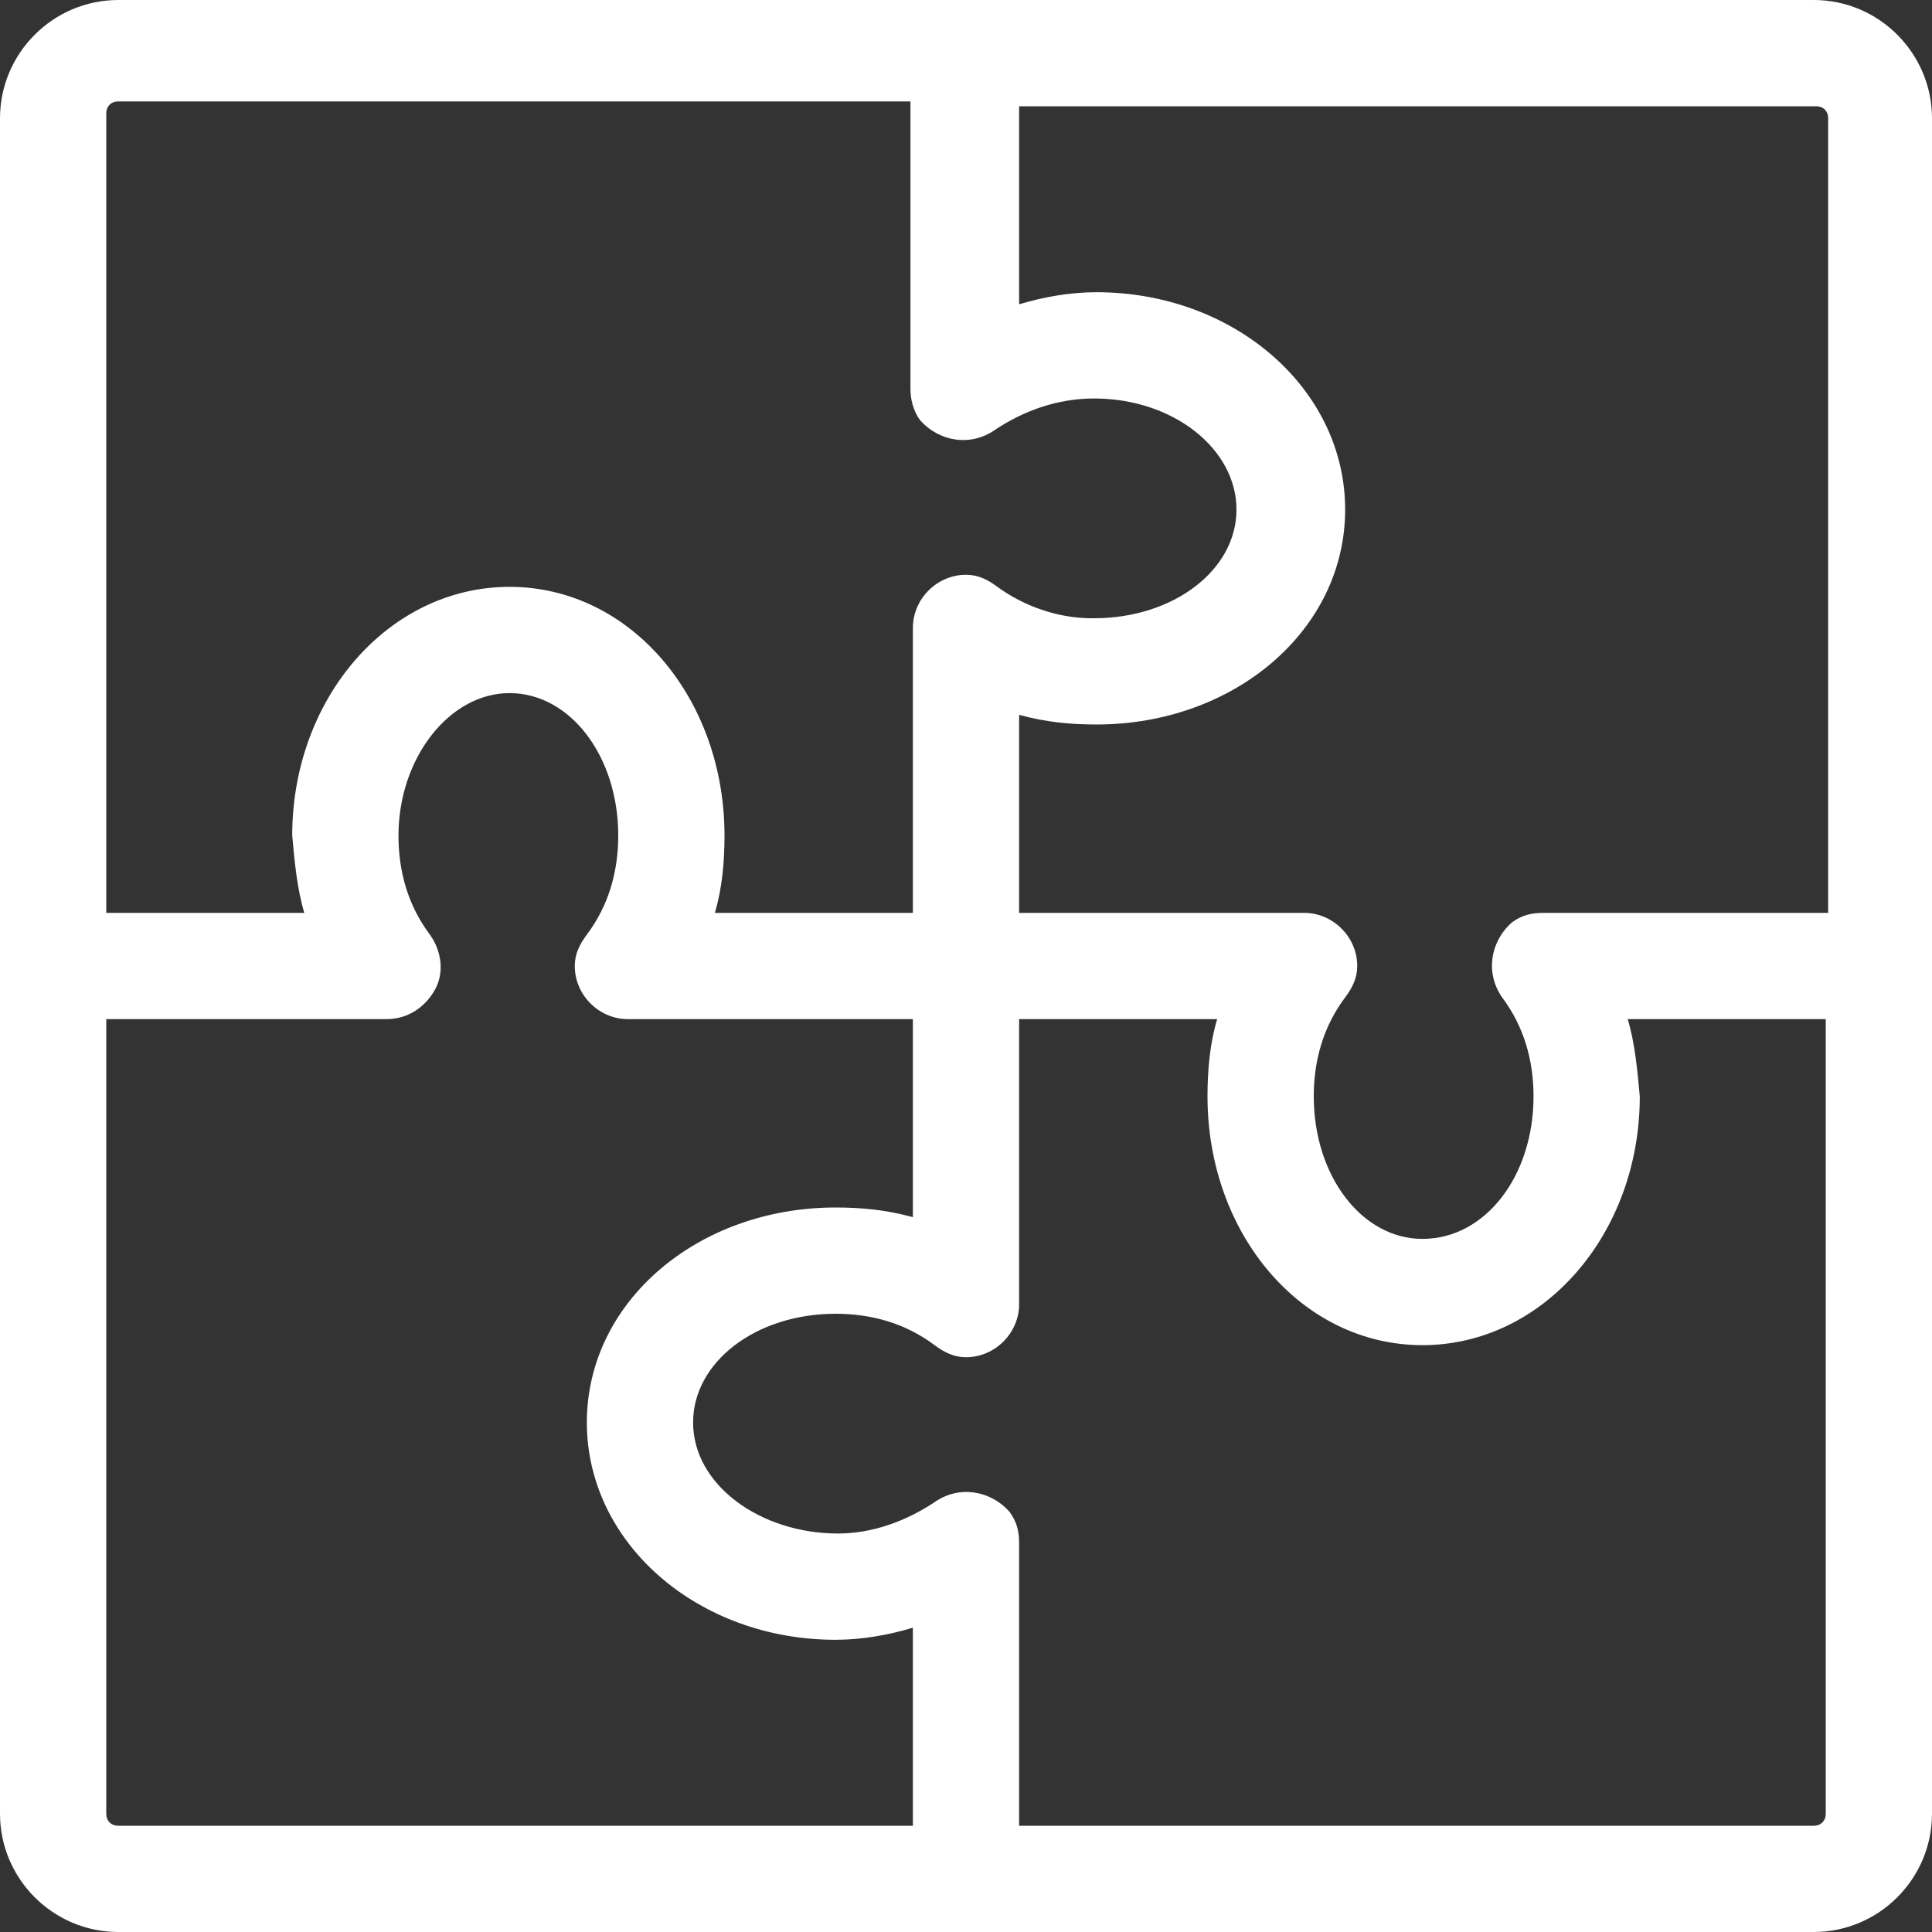
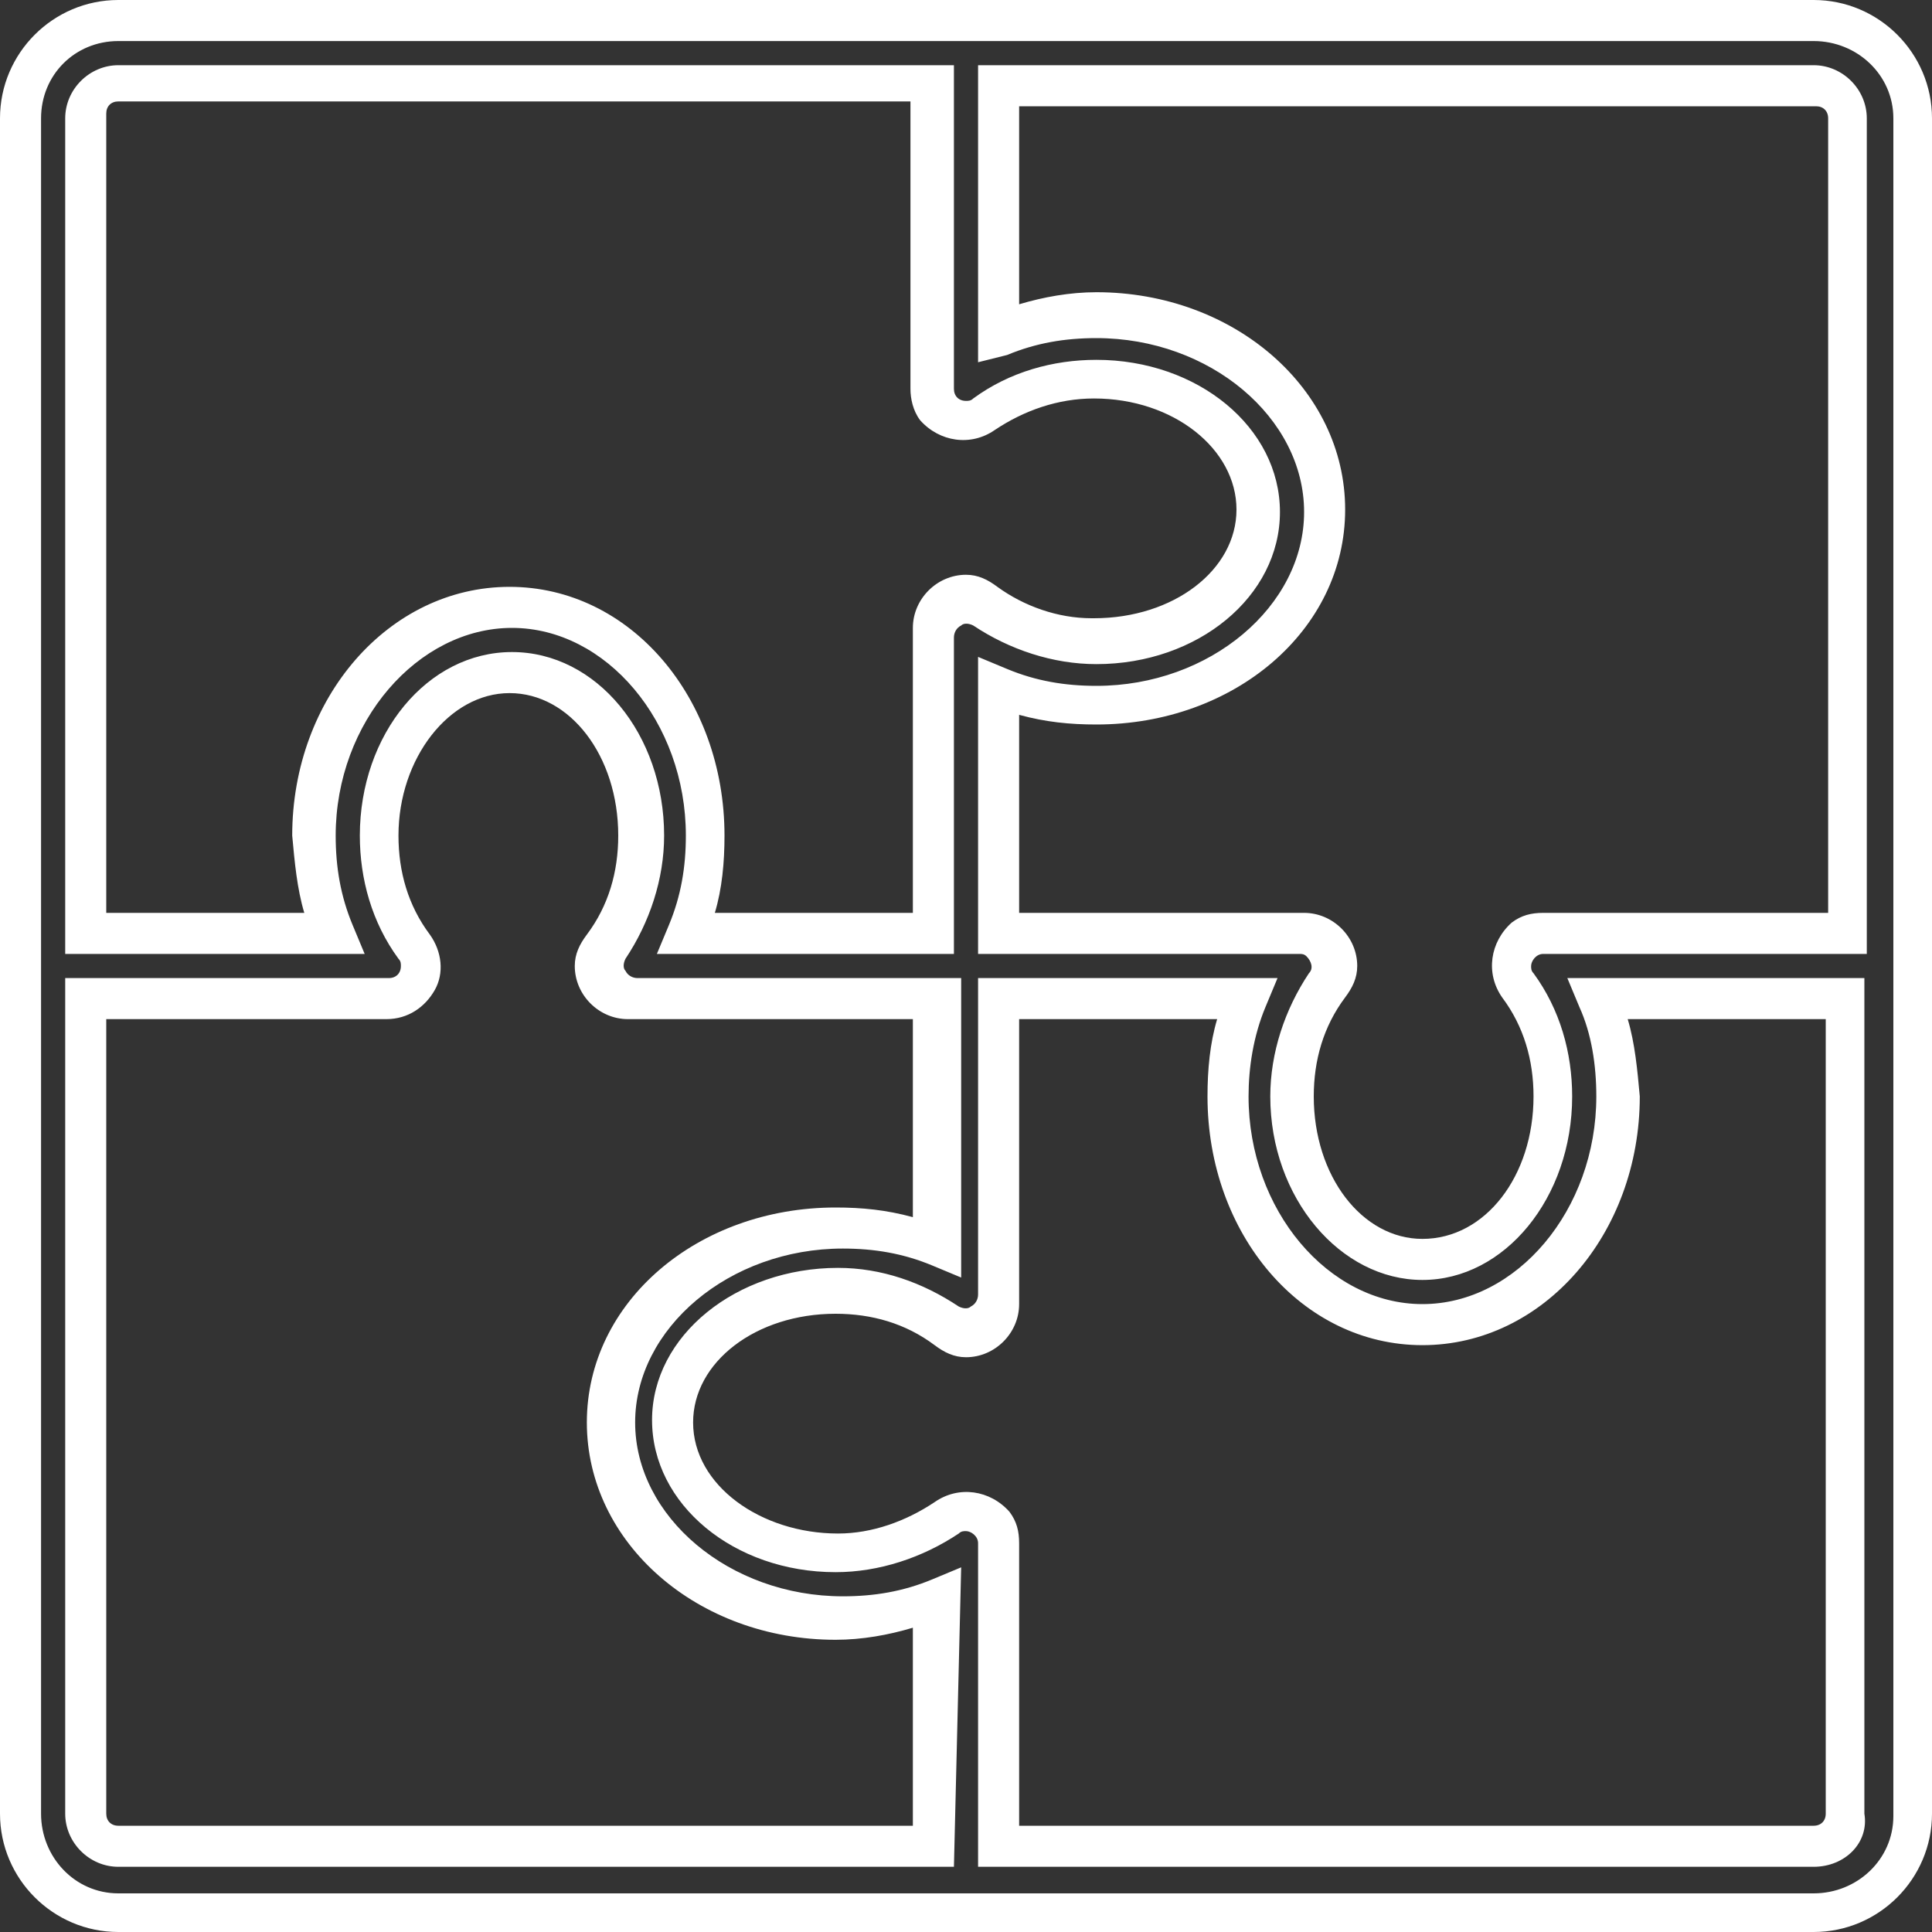
<svg xmlns="http://www.w3.org/2000/svg" version="1.1" id="Layer_1" x="0px" y="0px" viewBox="0 0 80 80" style="enable-background:new 0 0 80 80;" xml:space="preserve">
  <rect x="0" y="0" width="80" height="80" fill="#333333" stroke="none" />
  <style type="text/css">
	.st0{fill:#FFFFFF;}
</style>
  <title>vallalatra_szabott_megoldasok</title>
  <g>
    <g id="Layer_1-2">
-       <path class="st0" d="M75.1,0.8H4.9c-2.2,0-4.1,1.8-4.1,4.1l0,0v70.2c0,2.2,1.8,4.1,4.1,4.1h70.2c2.2,0,4.1-1.8,4.1-4.1V4.9    C79.2,2.7,77.3,0.8,75.1,0.8z M76.4,4.9v33.8H63.9c-0.5,0-1,0.3-1.2,0.7c-0.2,0.5-0.2,1,0.1,1.4c1,1.3,1.5,2.9,1.5,4.6    c0,3.7-2.4,6.8-5.4,6.8s-5.4-3-5.4-6.8c0-1.6,0.5-3.3,1.4-4.6c0.3-0.4,0.3-1,0.1-1.4c-0.2-0.5-0.7-0.8-1.2-0.7H41.3V28.4    c1.3,0.5,2.7,0.8,4.1,0.8c5.2,0,9.4-3.6,9.4-8.1S50.6,13,45.4,13c-1.4,0-2.8,0.2-4.1,0.7V3.5h33.8C75.8,3.6,76.4,4.2,76.4,4.9z     M3.5,4.9c0-0.7,0.6-1.4,1.4-1.4l0,0h33.8v12.5c0,0.5,0.3,1,0.7,1.2c0.5,0.2,1,0.2,1.4-0.1c1.3-1,2.9-1.5,4.6-1.5    c3.7,0,6.8,2.4,6.8,5.4s-3,5.4-6.8,5.4c-1.6,0-3.3-0.5-4.6-1.4c-0.4-0.3-1-0.4-1.4-0.1c-0.5,0.2-0.8,0.7-0.7,1.2v12.5H28.4    c0.5-1.3,0.8-2.7,0.8-4.1c0-5.2-3.6-9.5-8.1-9.5S13,29.4,13,34.6c0,1.4,0.2,2.8,0.7,4.1H3.5V4.9z M3.5,75.1V41.3h12.5    c0.5,0,1-0.3,1.2-0.7c0.2-0.5,0.2-1-0.1-1.4c-1-1.3-1.5-2.9-1.5-4.6c0-3.7,2.4-6.8,5.4-6.8s5.4,3,5.4,6.8c0,1.6-0.5,3.3-1.4,4.6    c-0.3,0.4-0.4,1-0.1,1.4c0.2,0.5,0.7,0.8,1.2,0.7h12.5v10.2c-1.3-0.5-2.7-0.8-4.1-0.8c-5.2,0-9.5,3.6-9.5,8.1s4.3,8.1,9.5,8.1    c1.4,0,2.8-0.3,4.1-0.8v10.2H4.9C4.2,76.4,3.5,75.8,3.5,75.1L3.5,75.1z M76.5,75.1c0,0.7-0.6,1.4-1.4,1.4H41.3V63.9    c0-0.5-0.3-1-0.7-1.2c-0.5-0.2-1-0.2-1.4,0.1c-1.3,1-2.9,1.5-4.6,1.5c-3.7,0-6.8-2.4-6.8-5.4s3-5.4,6.8-5.4c1.6,0,3.3,0.5,4.6,1.4    c0.4,0.3,1,0.3,1.4,0.1c0.5-0.2,0.8-0.7,0.7-1.2V41.3h10.2c-0.5,1.3-0.8,2.7-0.8,4.1c0,5.2,3.6,9.4,8.1,9.4s8.1-4.2,8.1-9.4    c0-1.4-0.3-2.8-0.8-4.1h10.2L76.5,75.1z" />
      <path class="st0" d="M75.1,80H4.9C2.2,80,0,77.8,0,75.1V4.9C0,2.2,2.2,0,4.9,0h70.2C77.8,0,80,2.2,80,4.9v70.2    C80,77.8,77.8,80,75.1,80z M4.9,1.7c-1.8,0-3.2,1.4-3.2,3.2v70.2c0,1.8,1.4,3.3,3.2,3.3c0,0,0,0,0,0h70.2c1.8,0,3.3-1.4,3.3-3.2    c0,0,0-0.1,0-0.1V4.9c0-1.8-1.5-3.2-3.3-3.2c0,0,0,0,0,0H4.9z M75.1,77.3H40.5V63.9c0-0.3-0.3-0.5-0.5-0.5c-0.1,0-0.2,0-0.3,0.1    c-1.5,1-3.3,1.6-5.1,1.6c-4.2,0-7.6-2.8-7.6-6.3s3.5-6.3,7.7-6.3c1.8,0,3.5,0.6,5,1.6c0.2,0.1,0.4,0.1,0.5,0    c0.2-0.1,0.3-0.3,0.3-0.5V40.5h12.4l-0.5,1.2c-0.5,1.2-0.7,2.5-0.7,3.7c0,4.7,3.3,8.6,7.2,8.6s7.2-3.9,7.2-8.6    c0-1.3-0.2-2.6-0.7-3.7l-0.5-1.2h12.3v34.6C77.4,76.3,76.4,77.3,75.1,77.3C75.2,77.3,75.1,77.3,75.1,77.3z M42.2,75.6h32.9    c0.3,0,0.5-0.2,0.5-0.5V42.2h-8.2c0.3,1,0.4,2.1,0.5,3.2c0,5.7-4,10.3-9,10.3S50,51.1,50,45.4c0-1.1,0.1-2.2,0.4-3.2h-8.2V54    c0,1.2-1,2.2-2.2,2.2c-0.5,0-0.9-0.2-1.3-0.5c-1.2-0.9-2.6-1.3-4.1-1.3c-3.3,0-5.9,2-5.9,4.5c0,2.6,2.8,4.6,6,4.6    c1.4,0,2.8-0.5,4-1.3c1-0.7,2.3-0.5,3.1,0.4c0.3,0.4,0.4,0.8,0.4,1.3L42.2,75.6z M39.5,77.3H4.9c-1.2,0-2.2-1-2.2-2.2V40.5h13.4    c0.3,0,0.5-0.2,0.5-0.5c0-0.1,0-0.2-0.1-0.3c-1.1-1.5-1.6-3.3-1.6-5.1c0-4.2,2.8-7.6,6.3-7.6s6.3,3.4,6.3,7.6    c0,1.8-0.6,3.6-1.6,5.1c-0.1,0.2-0.1,0.4,0,0.5c0.1,0.2,0.3,0.3,0.5,0.3h13.4v12.4l-1.2-0.5c-1.2-0.5-2.4-0.7-3.7-0.7l0,0    c-4.7,0-8.6,3.3-8.6,7.2s3.9,7.2,8.6,7.2l0,0c1.3,0,2.5-0.2,3.7-0.7l1.2-0.5L39.5,77.3z M4.4,42.2v32.9c0,0.3,0.2,0.5,0.5,0.5    h32.9v-8.2c-1,0.3-2.1,0.5-3.2,0.5l0,0c-5.7,0-10.3-4-10.3-9S28.9,50,34.6,50l0,0c1.1,0,2.1,0.1,3.2,0.4v-8.2H26    c-1.2,0-2.2-1-2.2-2.2c0-0.5,0.2-0.9,0.5-1.3c0.9-1.2,1.3-2.6,1.3-4.1c0-3.3-2-5.9-4.5-5.9s-4.6,2.7-4.6,5.9    c0,1.5,0.4,2.9,1.3,4.1c0.5,0.7,0.6,1.6,0.2,2.3c-0.4,0.7-1.1,1.2-2,1.2L4.4,42.2z M58.9,53c-3.4,0-6.3-3.4-6.3-7.6    c0-1.8,0.6-3.6,1.6-5.1c0.2-0.2,0.1-0.5-0.1-0.7c-0.1-0.1-0.2-0.1-0.3-0.1H40.5V27.2l1.2,0.5c1.2,0.5,2.4,0.7,3.7,0.7l0,0    c4.7,0,8.6-3.3,8.6-7.2s-3.9-7.2-8.6-7.2l0,0c-1.3,0-2.5,0.2-3.7,0.7L40.5,15V2.7h34.6c1.2,0,2.2,1,2.2,2.2v34.6H63.9    c-0.3,0-0.5,0.3-0.5,0.5c0,0.1,0,0.2,0.1,0.3c1.1,1.5,1.6,3.3,1.6,5.1C65.1,49.6,62.3,53,58.9,53z M42.2,37.8H54    c1.2,0,2.2,1,2.2,2.2c0,0.5-0.2,0.9-0.5,1.3c-0.9,1.2-1.3,2.6-1.3,4.1c0,3.3,2,5.9,4.5,5.9c2.6,0,4.6-2.6,4.6-5.9    c0-1.5-0.4-2.9-1.3-4.1c-0.7-1-0.5-2.3,0.4-3.1c0.4-0.3,0.8-0.4,1.3-0.4h11.8V4.9c0-0.3-0.2-0.5-0.5-0.5h-33v8.2    c1-0.3,2.1-0.5,3.2-0.5l0,0c5.7,0,10.3,4,10.3,9S51.1,30,45.4,30l0,0c-1.1,0-2.1-0.1-3.2-0.4L42.2,37.8z M39.5,39.5H27.2l0.5-1.2    c0.5-1.2,0.7-2.4,0.7-3.7c0-4.7-3.3-8.6-7.2-8.6s-7.3,3.9-7.3,8.6c0,1.3,0.2,2.5,0.7,3.7l0.5,1.2H2.7V4.9c0-1.2,1-2.2,2.2-2.2    h34.6v13.4c0,0.3,0.2,0.5,0.5,0.5c0.1,0,0.2,0,0.3-0.1c1.5-1.1,3.3-1.6,5.1-1.6c4.2,0,7.6,2.8,7.6,6.3s-3.4,6.3-7.6,6.3    c-1.8,0-3.6-0.6-5.1-1.6c-0.2-0.1-0.4-0.1-0.5,0c-0.2,0.1-0.3,0.3-0.3,0.5V39.5z M29.6,37.8h8.2V26c0-1.2,1-2.2,2.2-2.2    c0.5,0,0.9,0.2,1.3,0.5c1.1,0.8,2.5,1.3,3.9,1.3h0.1c3.3,0,5.9-2,5.9-4.5s-2.6-4.6-5.9-4.6c-1.5,0-2.9,0.5-4.1,1.3    c-1,0.7-2.3,0.5-3.1-0.4c-0.3-0.4-0.4-0.9-0.4-1.3V4.2H4.9c-0.3,0-0.5,0.2-0.5,0.5v33.1h8.2c-0.3-1-0.4-2.1-0.5-3.2    c0-5.7,4-10.3,9-10.3S30,28.9,30,34.6C30,35.7,29.9,36.8,29.6,37.8z" />
    </g>
  </g>
</svg>